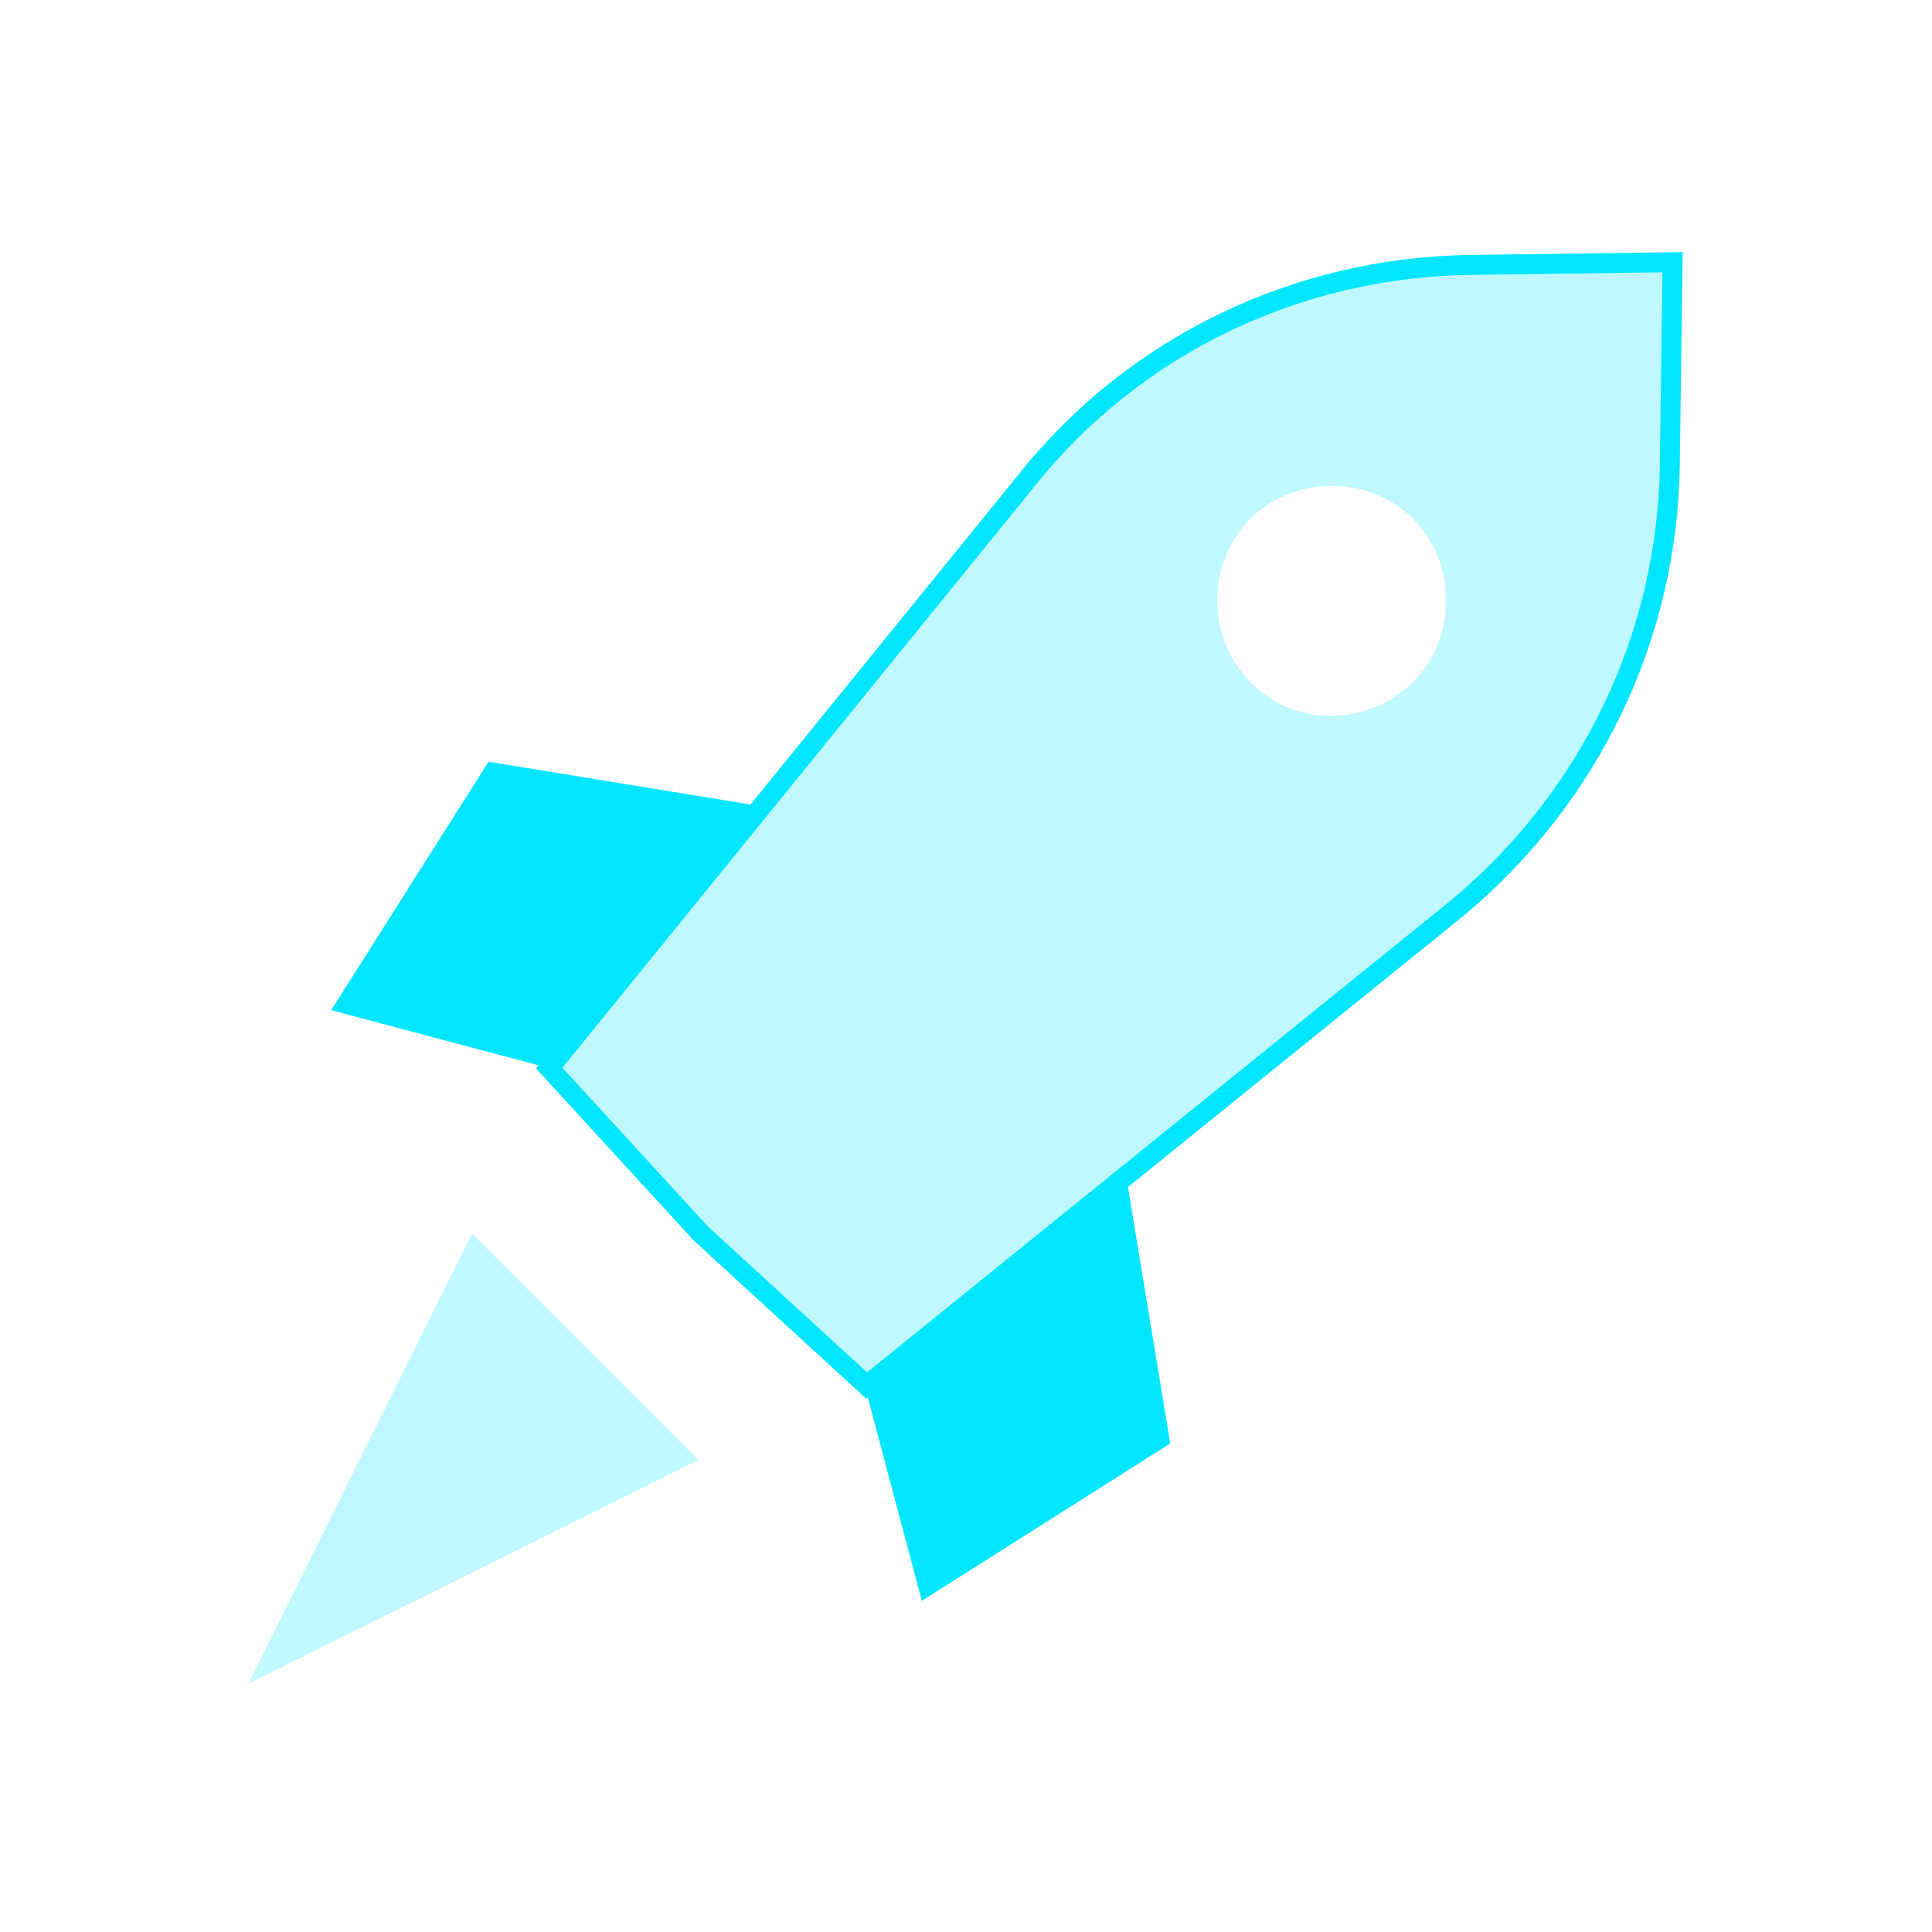
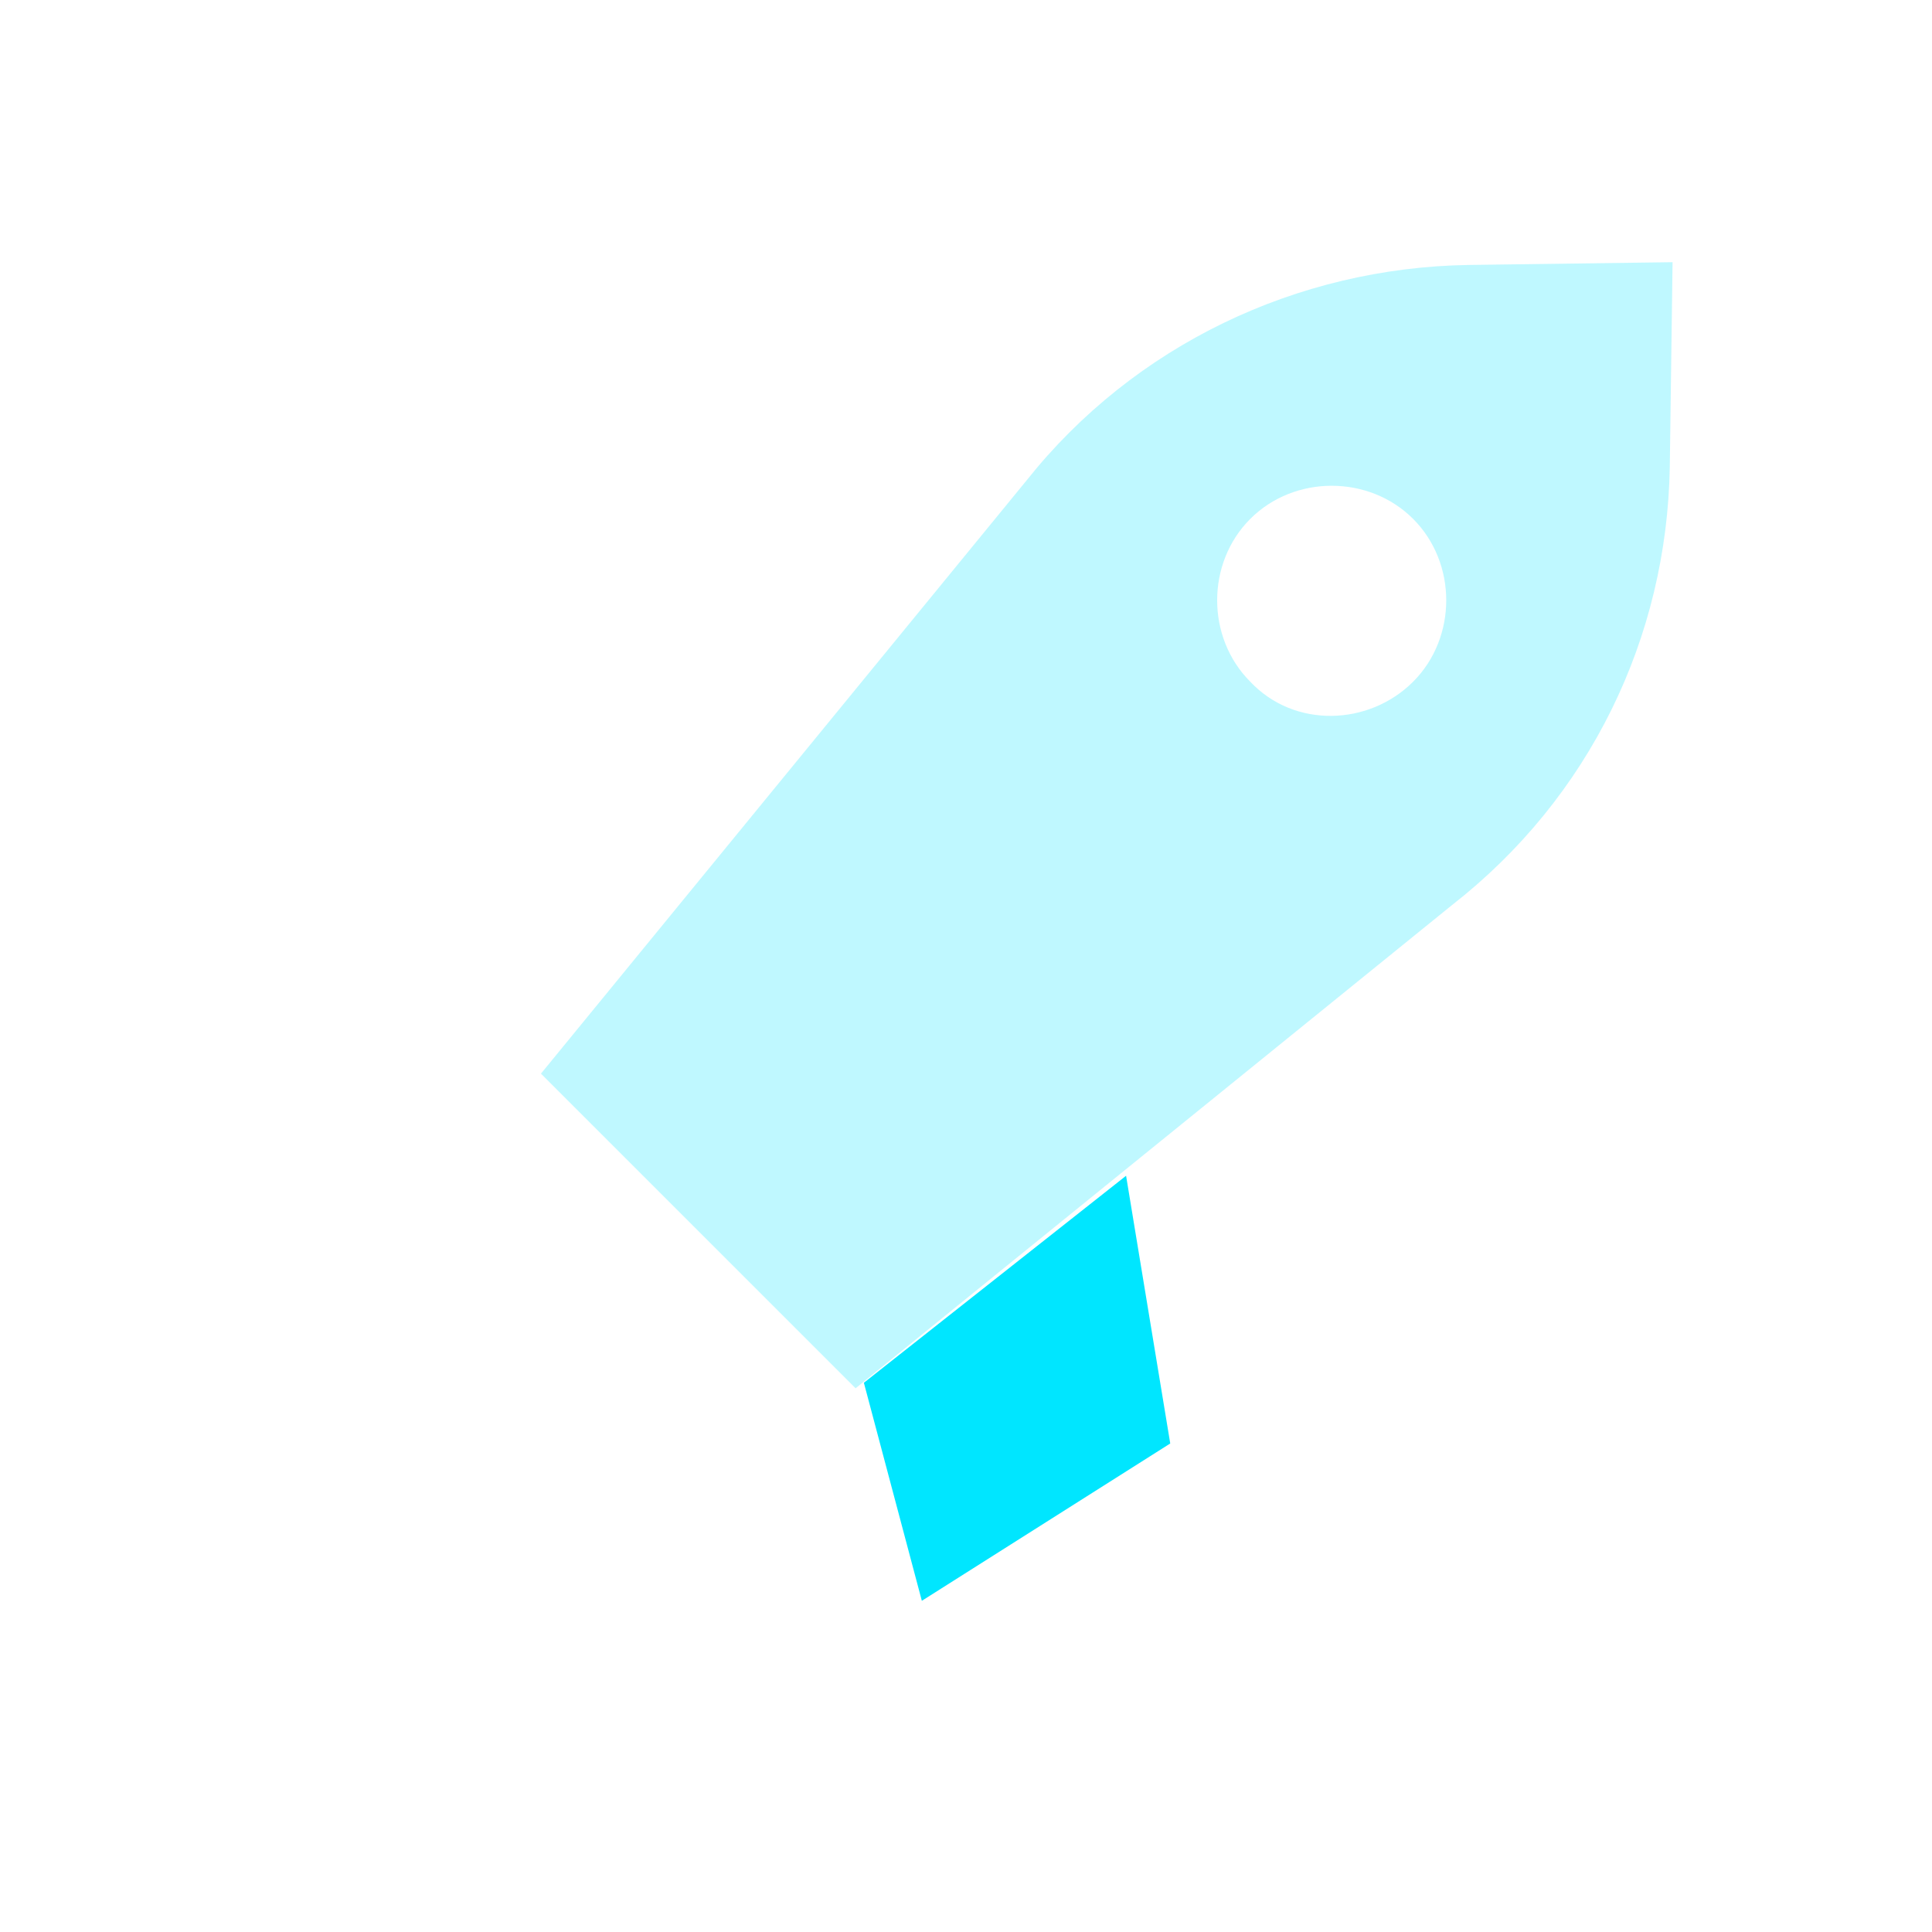
<svg xmlns="http://www.w3.org/2000/svg" version="1.1" x="0px" y="0px" width="70px" height="70px" viewBox="0 0 70 70" style="enable-background:new 0 0 70 70;" xml:space="preserve">
  <style type="text/css">
	.st0{display:none;}
	.st1{fill:none;stroke:#7F7F7F;stroke-width:0.753;stroke-miterlimit:10;}
	.st2{filter:url(#Adobe_OpacityMaskFilter);}
	.st3{filter:url(#Adobe_OpacityMaskFilter_1_);}
	.st4{mask:url(#SVGID_1_);fill:url(#SVGID_2_);}
	.st5{opacity:0.25;fill:#00E6FF;}
	.st6{fill:#FFFFFF;stroke:#000000;stroke-width:2.6;stroke-linecap:round;stroke-linejoin:round;stroke-miterlimit:10;}
	.st7{fill:#FFFFFF;stroke:#B4B4B4;stroke-width:2.6;stroke-miterlimit:10;}
	.st8{opacity:0.3;fill:#00E6FF;}
	.st9{fill:#FFFFFF;}
	.st10{fill:none;stroke:#00E6FF;stroke-width:2.6;stroke-miterlimit:10;}
	.st11{opacity:0.25;}
	.st12{opacity:0.25;fill:none;stroke:#00E6FF;stroke-width:2.6;stroke-miterlimit:10;}
	.st13{fill:#FFFFFF;stroke:#00E6FF;stroke-width:2.6;stroke-miterlimit:10;}
	.st14{fill:none;}
	.st15{fill:#00E6FF;}
	.st16{fill:none;stroke:#00E6FF;stroke-width:2.184;stroke-miterlimit:10;}
	.st17{fill:none;stroke:#FFFFFF;stroke-width:1.928;stroke-miterlimit:10;}
	.st18{fill:none;stroke:#00E6FF;stroke-width:0.637;stroke-miterlimit:10;}
	.st19{fill:none;stroke:#00E6FF;stroke-width:0.722;stroke-miterlimit:10;}
	.st20{fill:none;stroke:#00E6FF;stroke-width:0.685;stroke-miterlimit:10;}
	.st21{fill:none;stroke:#00E6FF;stroke-width:0.764;stroke-miterlimit:10;}
	.st22{fill:none;stroke:#00E6FF;stroke-width:0.814;stroke-miterlimit:10;}
	.st23{fill:#00E6FF;stroke:#00E6FF;stroke-width:3.664;stroke-miterlimit:10;}
	.st24{opacity:0.25;fill:none;stroke:#00E6FF;stroke-width:2.863;stroke-miterlimit:10;}
	.st25{clip-path:url(#SVGID_4_);}
	.st26{fill:none;stroke:#00E6FF;stroke-width:6;stroke-miterlimit:10;}
	.st27{fill:#FFFFFF;stroke:#00E6FF;stroke-width:3.525;stroke-miterlimit:10;}
	.st28{opacity:0.25;fill:none;stroke:#00E6FF;stroke-width:2;stroke-miterlimit:10;}
	.st29{fill:none;stroke:#00E6FF;stroke-width:2;stroke-miterlimit:10;}
	.st30{fill:none;stroke:#00E6FF;stroke-width:2.863;stroke-miterlimit:10;}
	.st31{fill:#FFFFFF;stroke:#00E6FF;stroke-width:2;stroke-miterlimit:10;}
</style>
  <g id="Warstwa_1" class="st0">
</g>
  <g id="Warstwa_2">
    <g>
-       <polygon class="st5" points="17.1,44.7 25.3,52.9 9,61   " />
      <path class="st5" d="M60.5,16.9l0.1-7.4l-7.4,0.1c-6.2,0.1-12.1,2.9-16,7.8L19.6,38.9l5.7,5.7l5.7,5.7l21.6-17.5    C57.6,28.9,60.4,23.1,60.5,16.9z M45.3,24.7c-1.6-1.6-1.6-4.3,0-5.9s4.3-1.6,5.9,0s1.6,4.3,0,5.9S46.9,26.4,45.3,24.7z" />
-       <path class="st19" d="M60.5,16.9l0.1-7.4l-7.4,0.1c-6.2,0.1-12.1,2.9-16,7.8L19.9,38.7l5.5,6l6,5.5l21.4-17.3    C57.6,28.9,60.4,23.1,60.5,16.9z" />
-       <polygon class="st15" points="12,36.6 19.9,38.7 27.5,29.2 17.7,27.6   " />
      <polygon class="st15" points="33.4,58 31.3,50.1 40.8,42.6 42.4,52.3   " />
    </g>
  </g>
</svg>